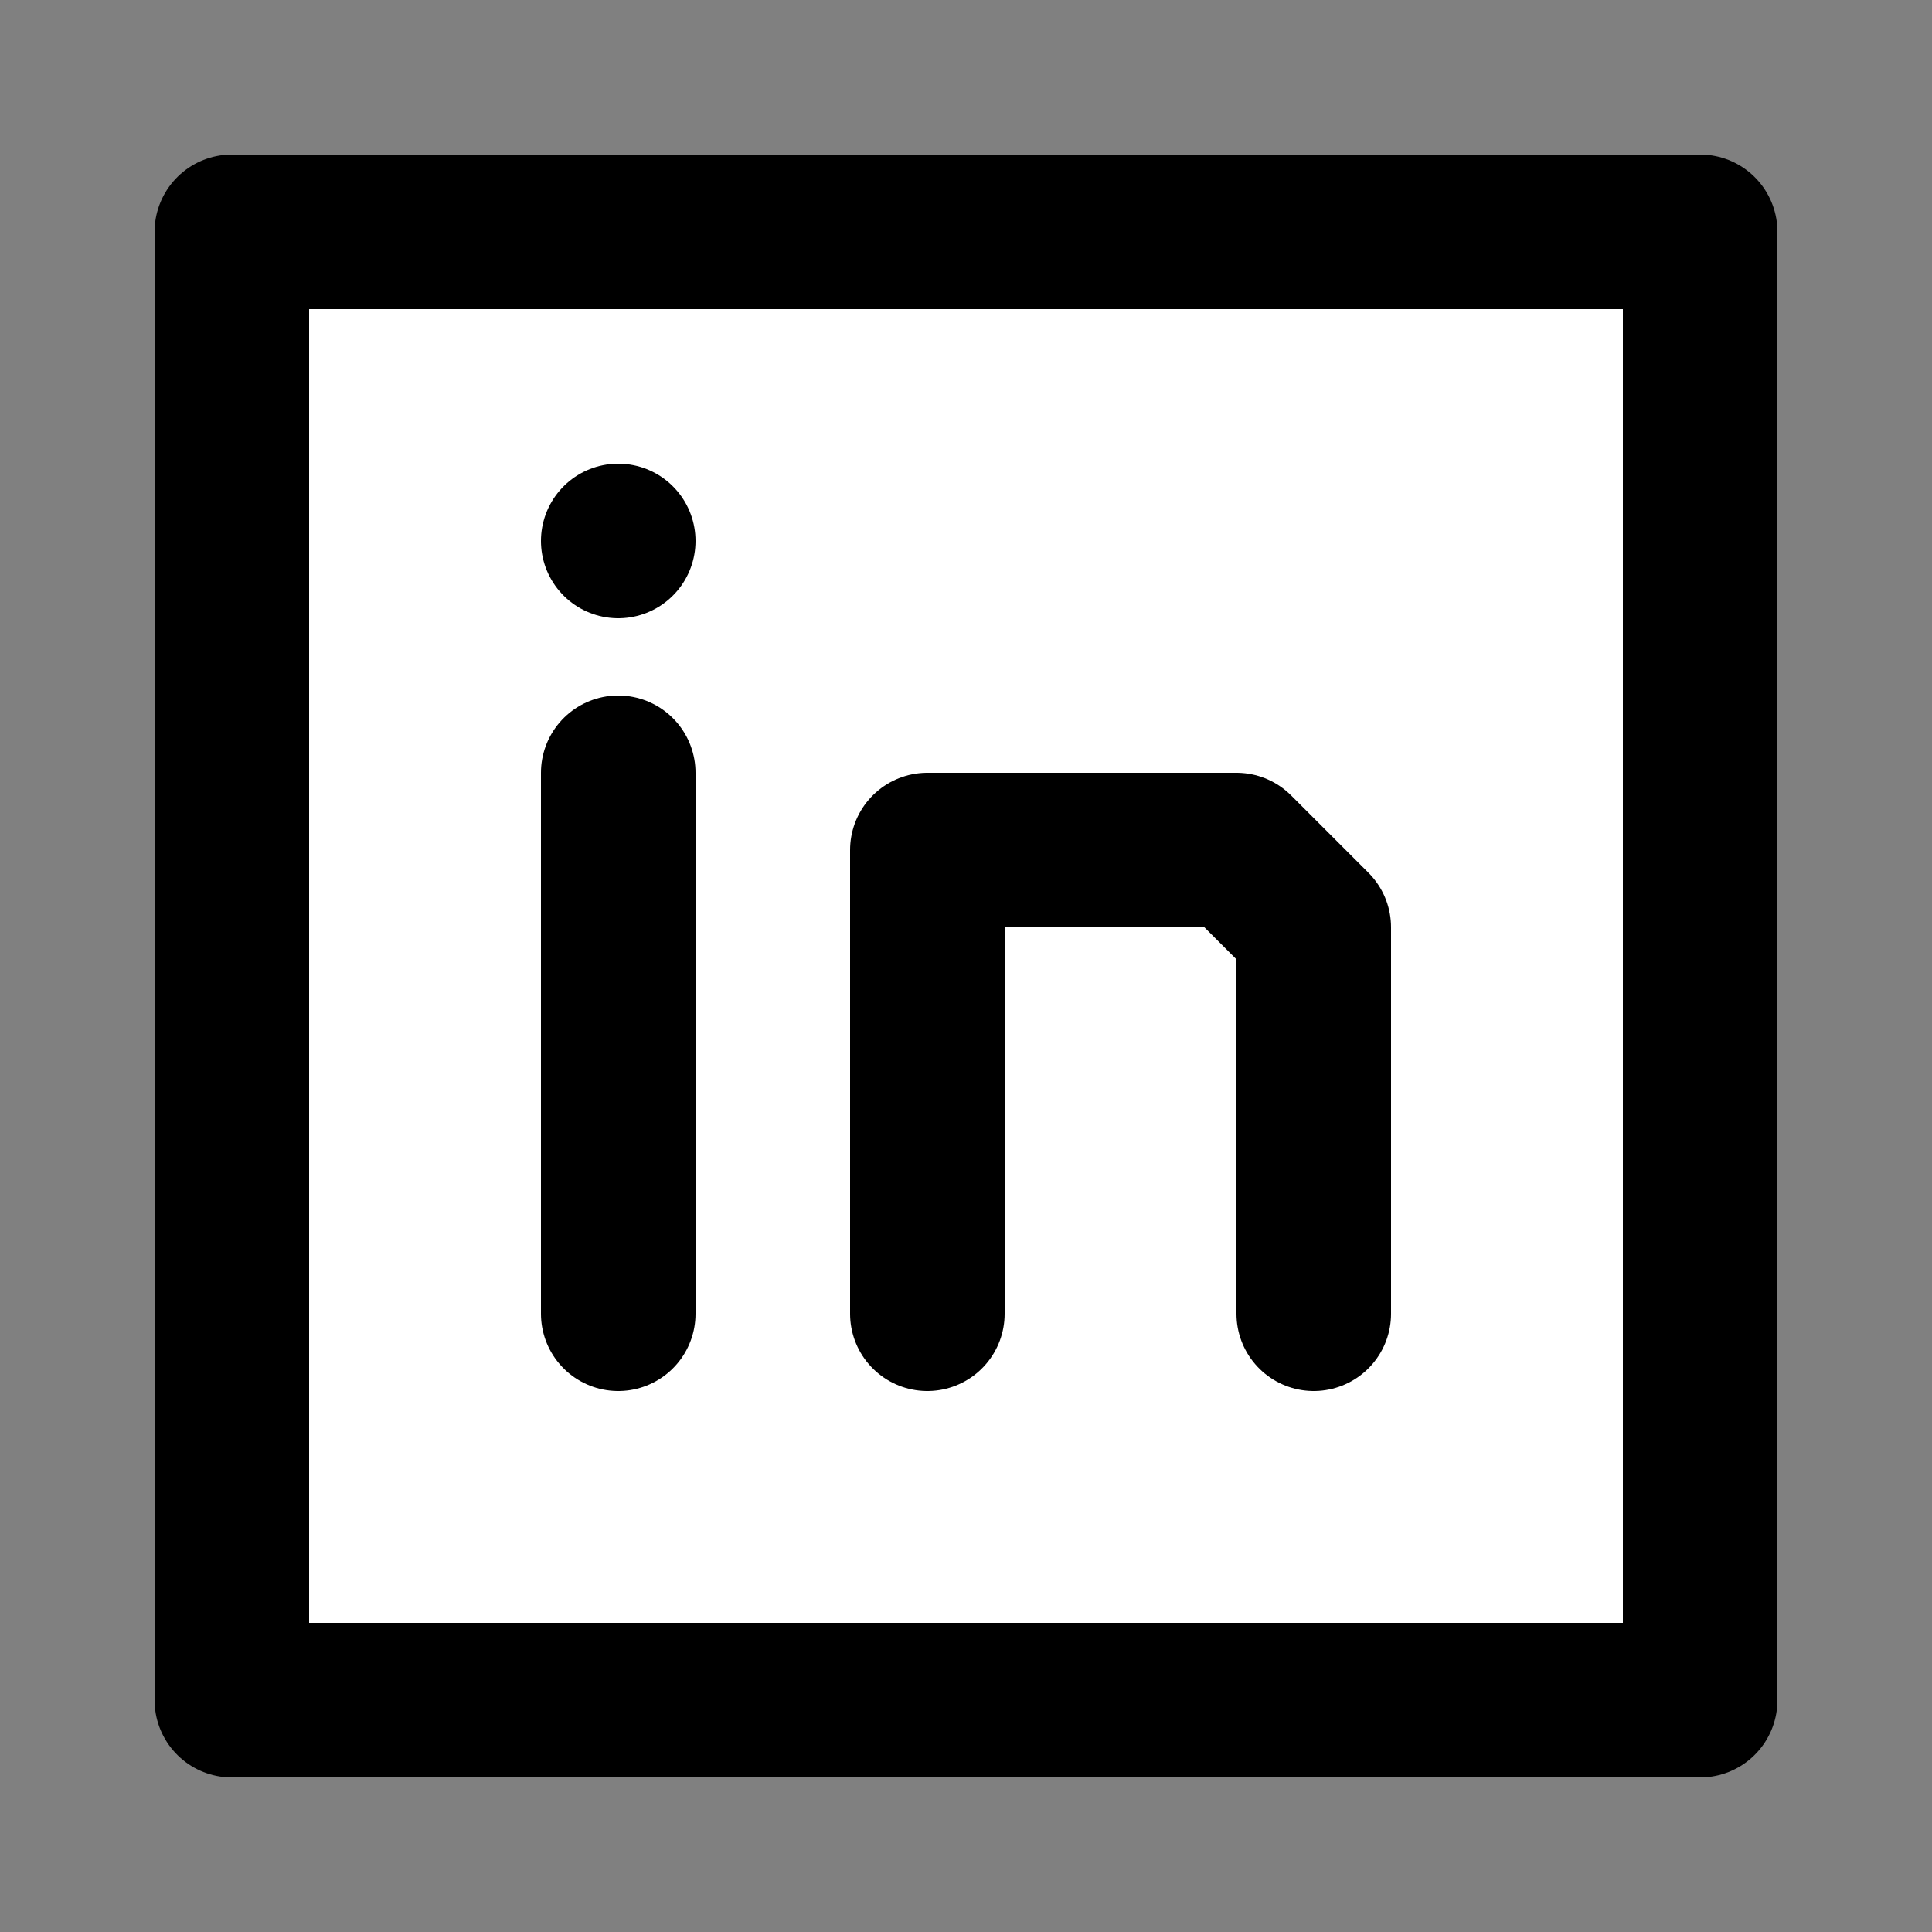
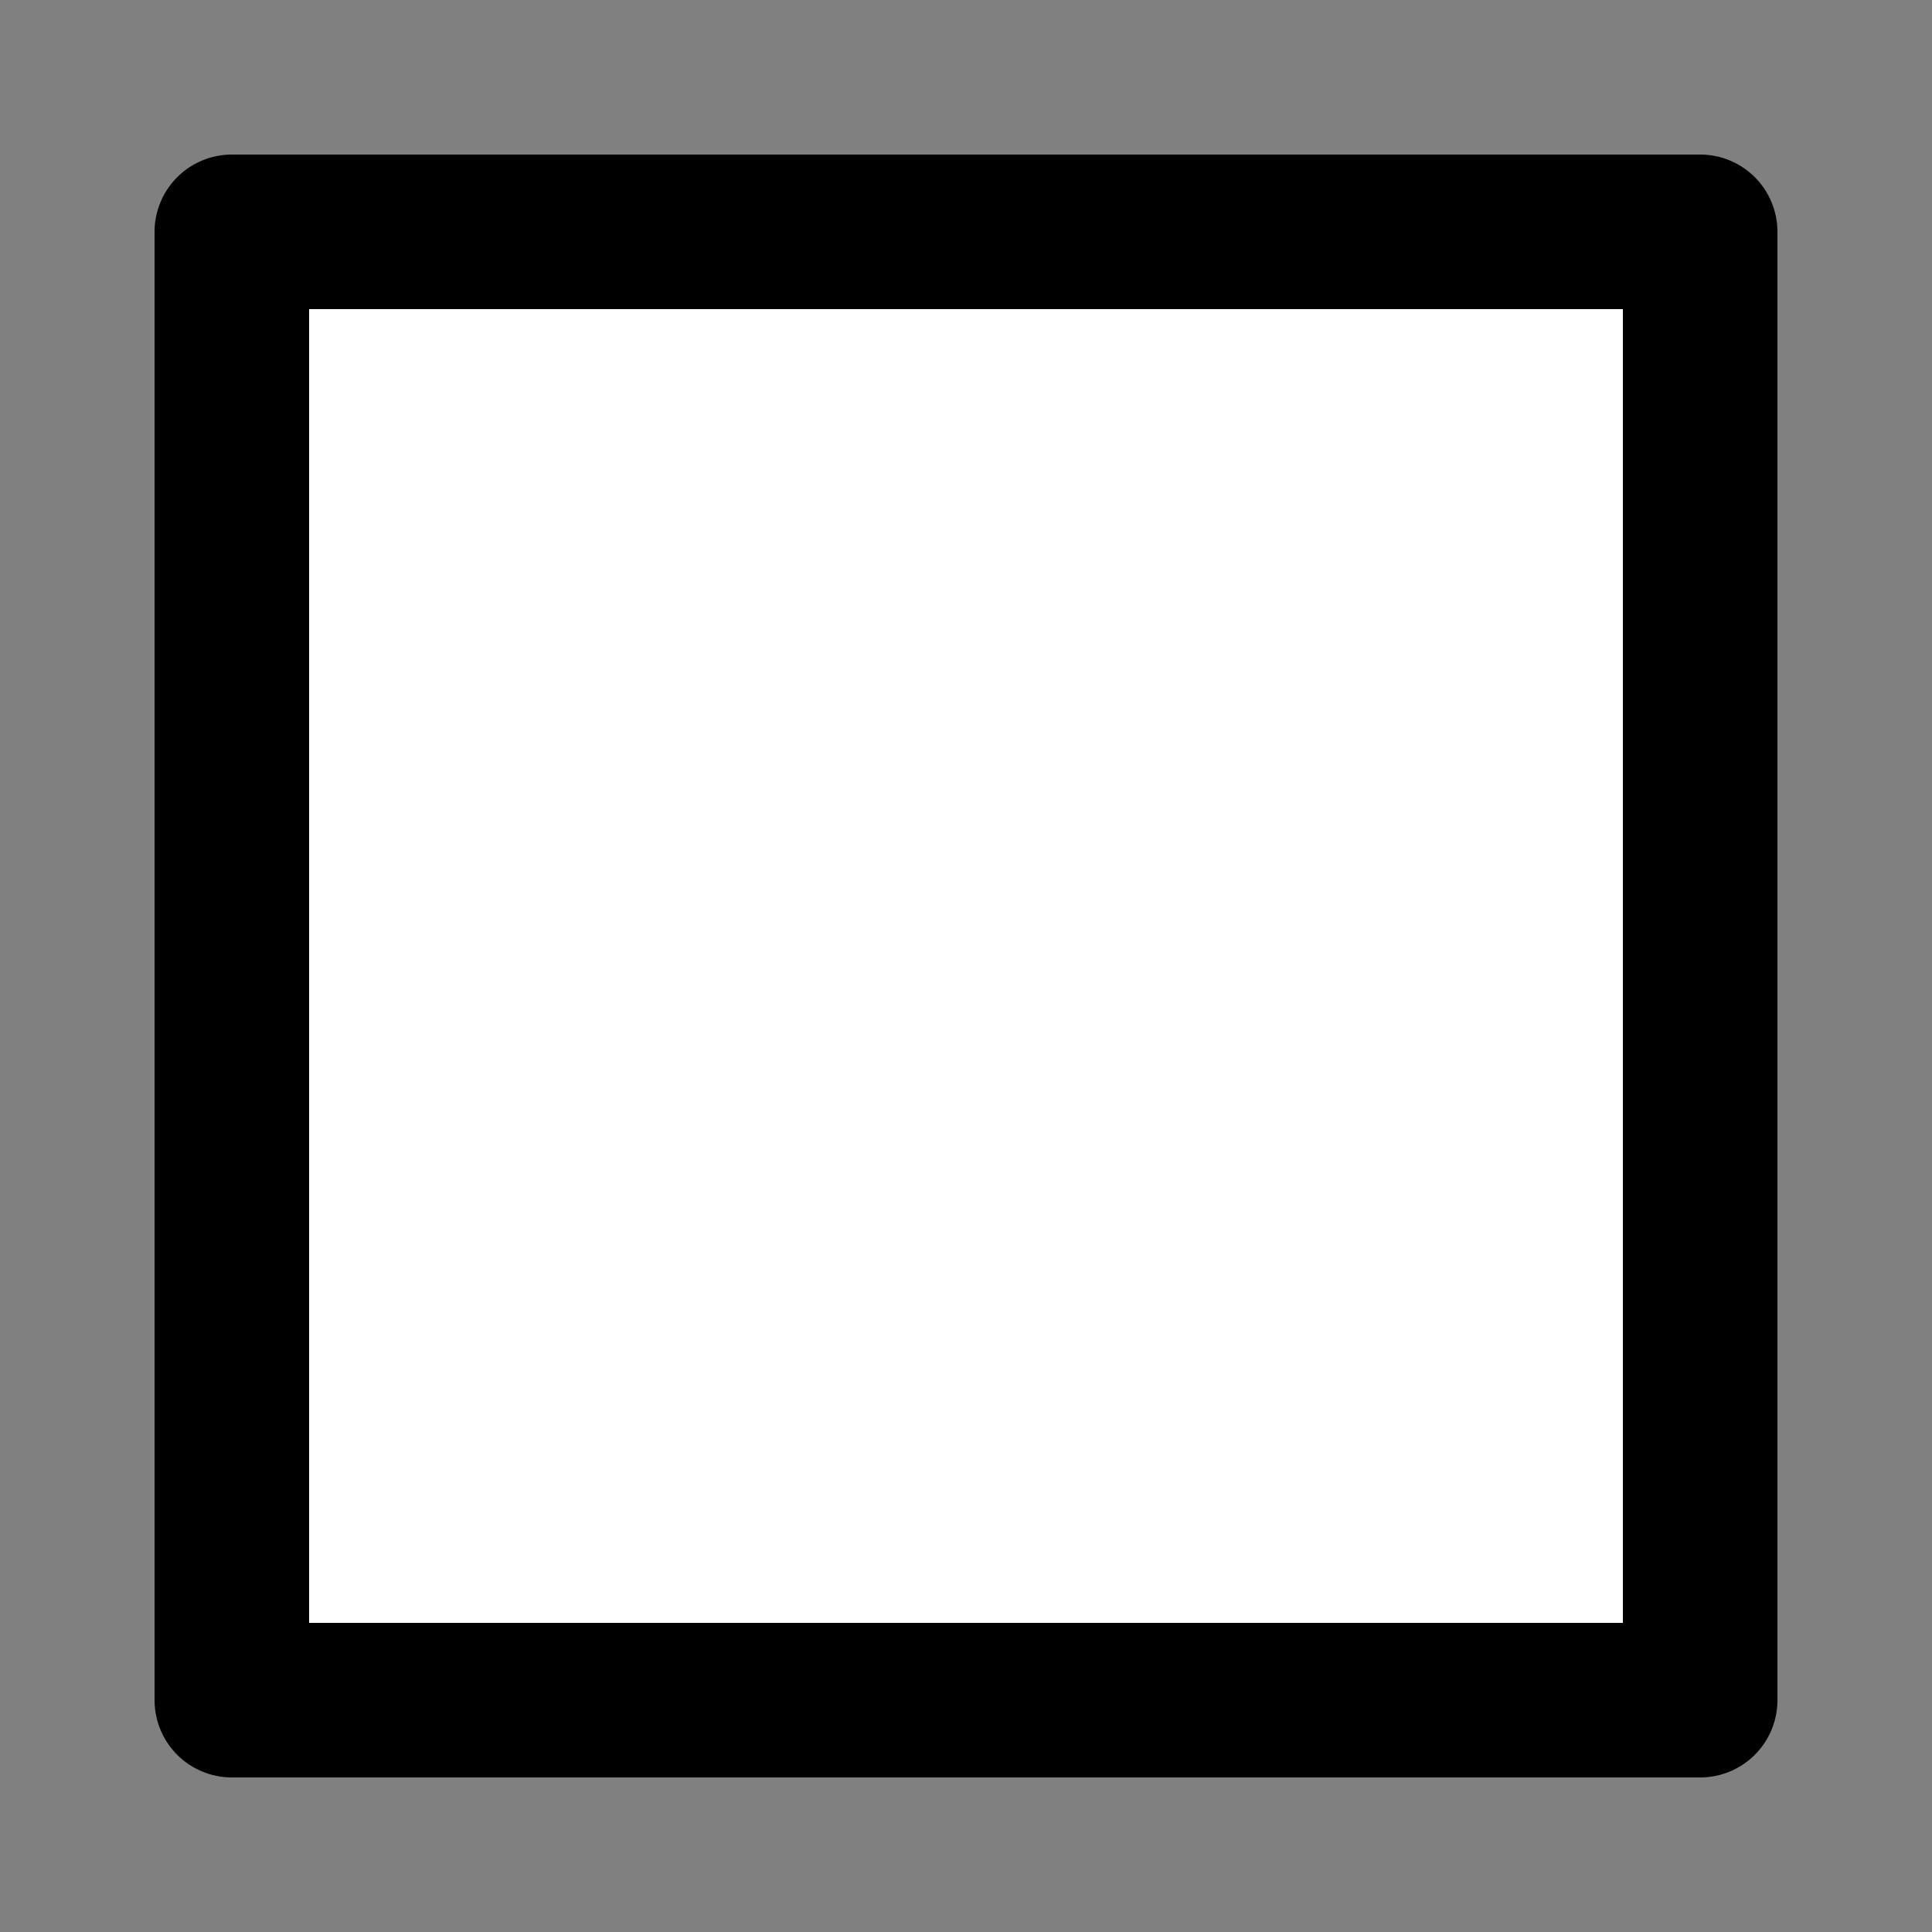
<svg xmlns="http://www.w3.org/2000/svg" version="1.2" baseProfile="tiny" id="Comments" x="0px" y="0px" viewBox="0 0 25 25" xml:space="preserve">
  <rect x="0" y="0" width="25" height="25" fill="#808080" stroke="none" />
  <rect x="3" y="3" fill="#FFFFFF" stroke="#000000" stroke-width="2" stroke-linecap="round" stroke-linejoin="round" stroke-miterlimit="10" width="19" height="19" />
-   <line fill="none" stroke="#000000" stroke-width="2" stroke-linecap="round" stroke-linejoin="round" stroke-miterlimit="10" x1="8" y1="10" x2="8" y2="17" />
-   <line fill="none" stroke="#000000" stroke-width="2" stroke-linecap="round" stroke-linejoin="round" stroke-miterlimit="10" x1="8" y1="7" x2="8" y2="7" />
-   <polyline fill="none" stroke="#000000" stroke-width="2" stroke-linecap="round" stroke-linejoin="round" stroke-miterlimit="10" points="  12,17 12,11 16,11 17,12 17,17 " />
</svg>